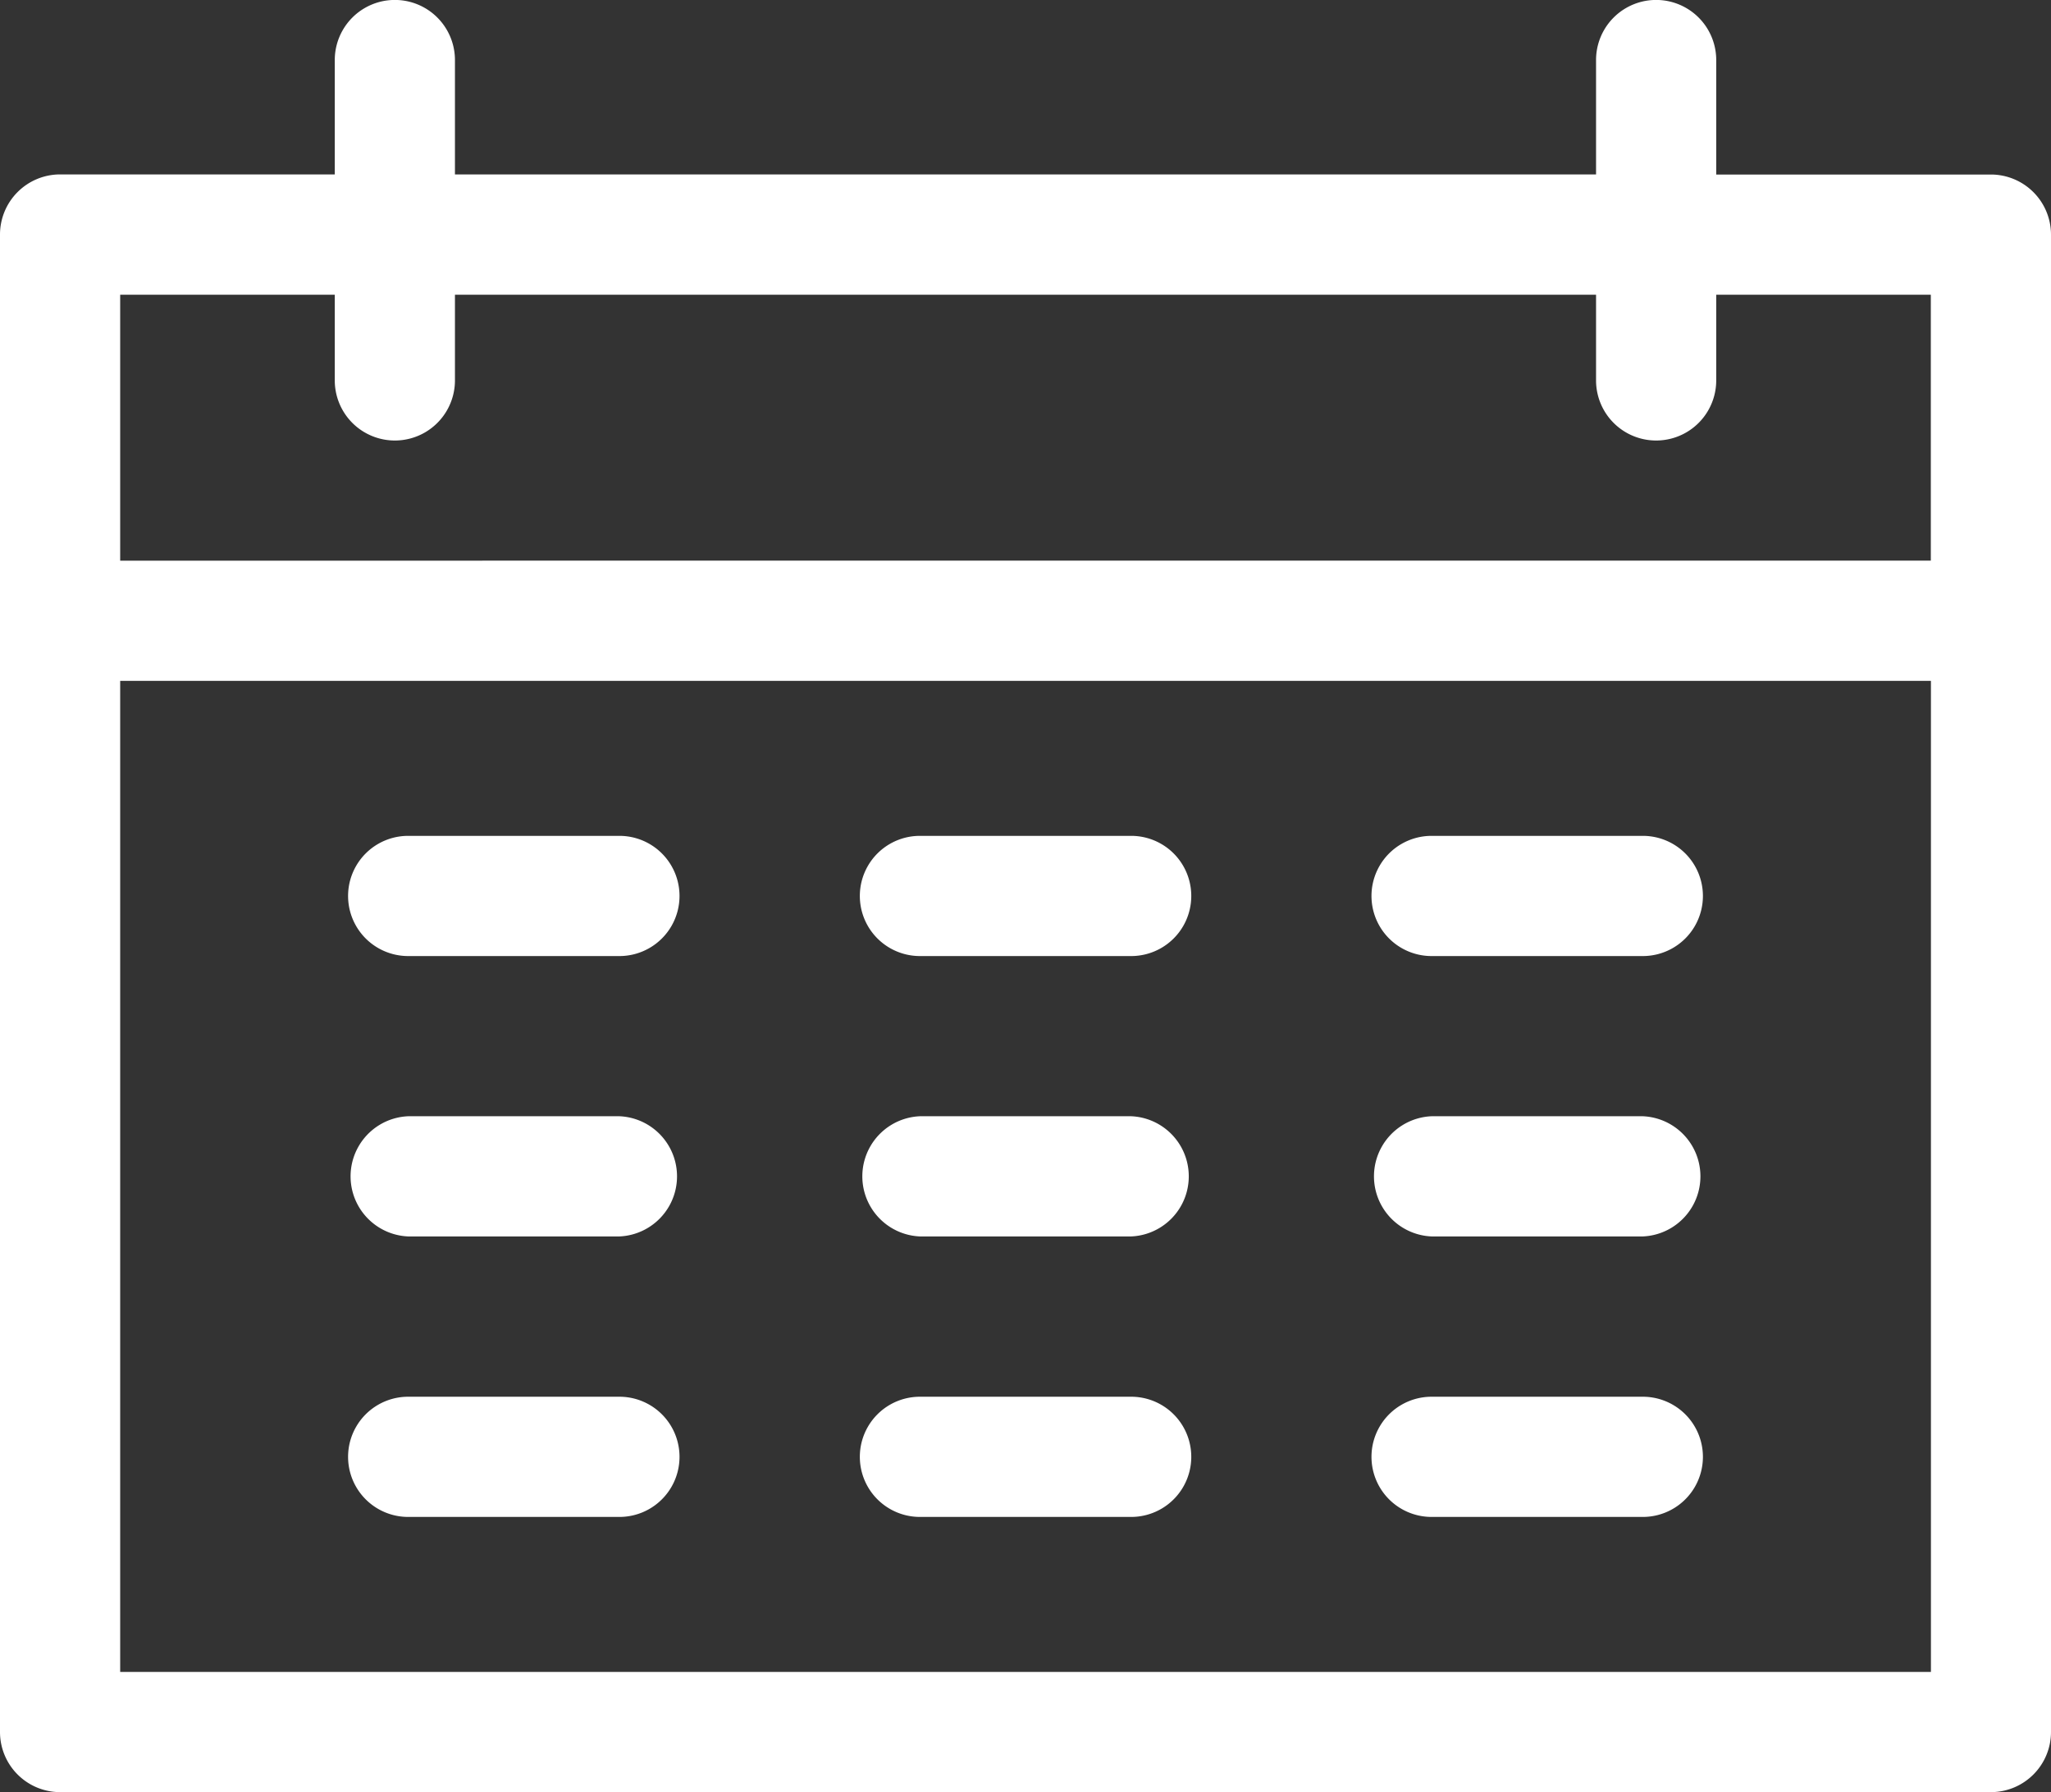
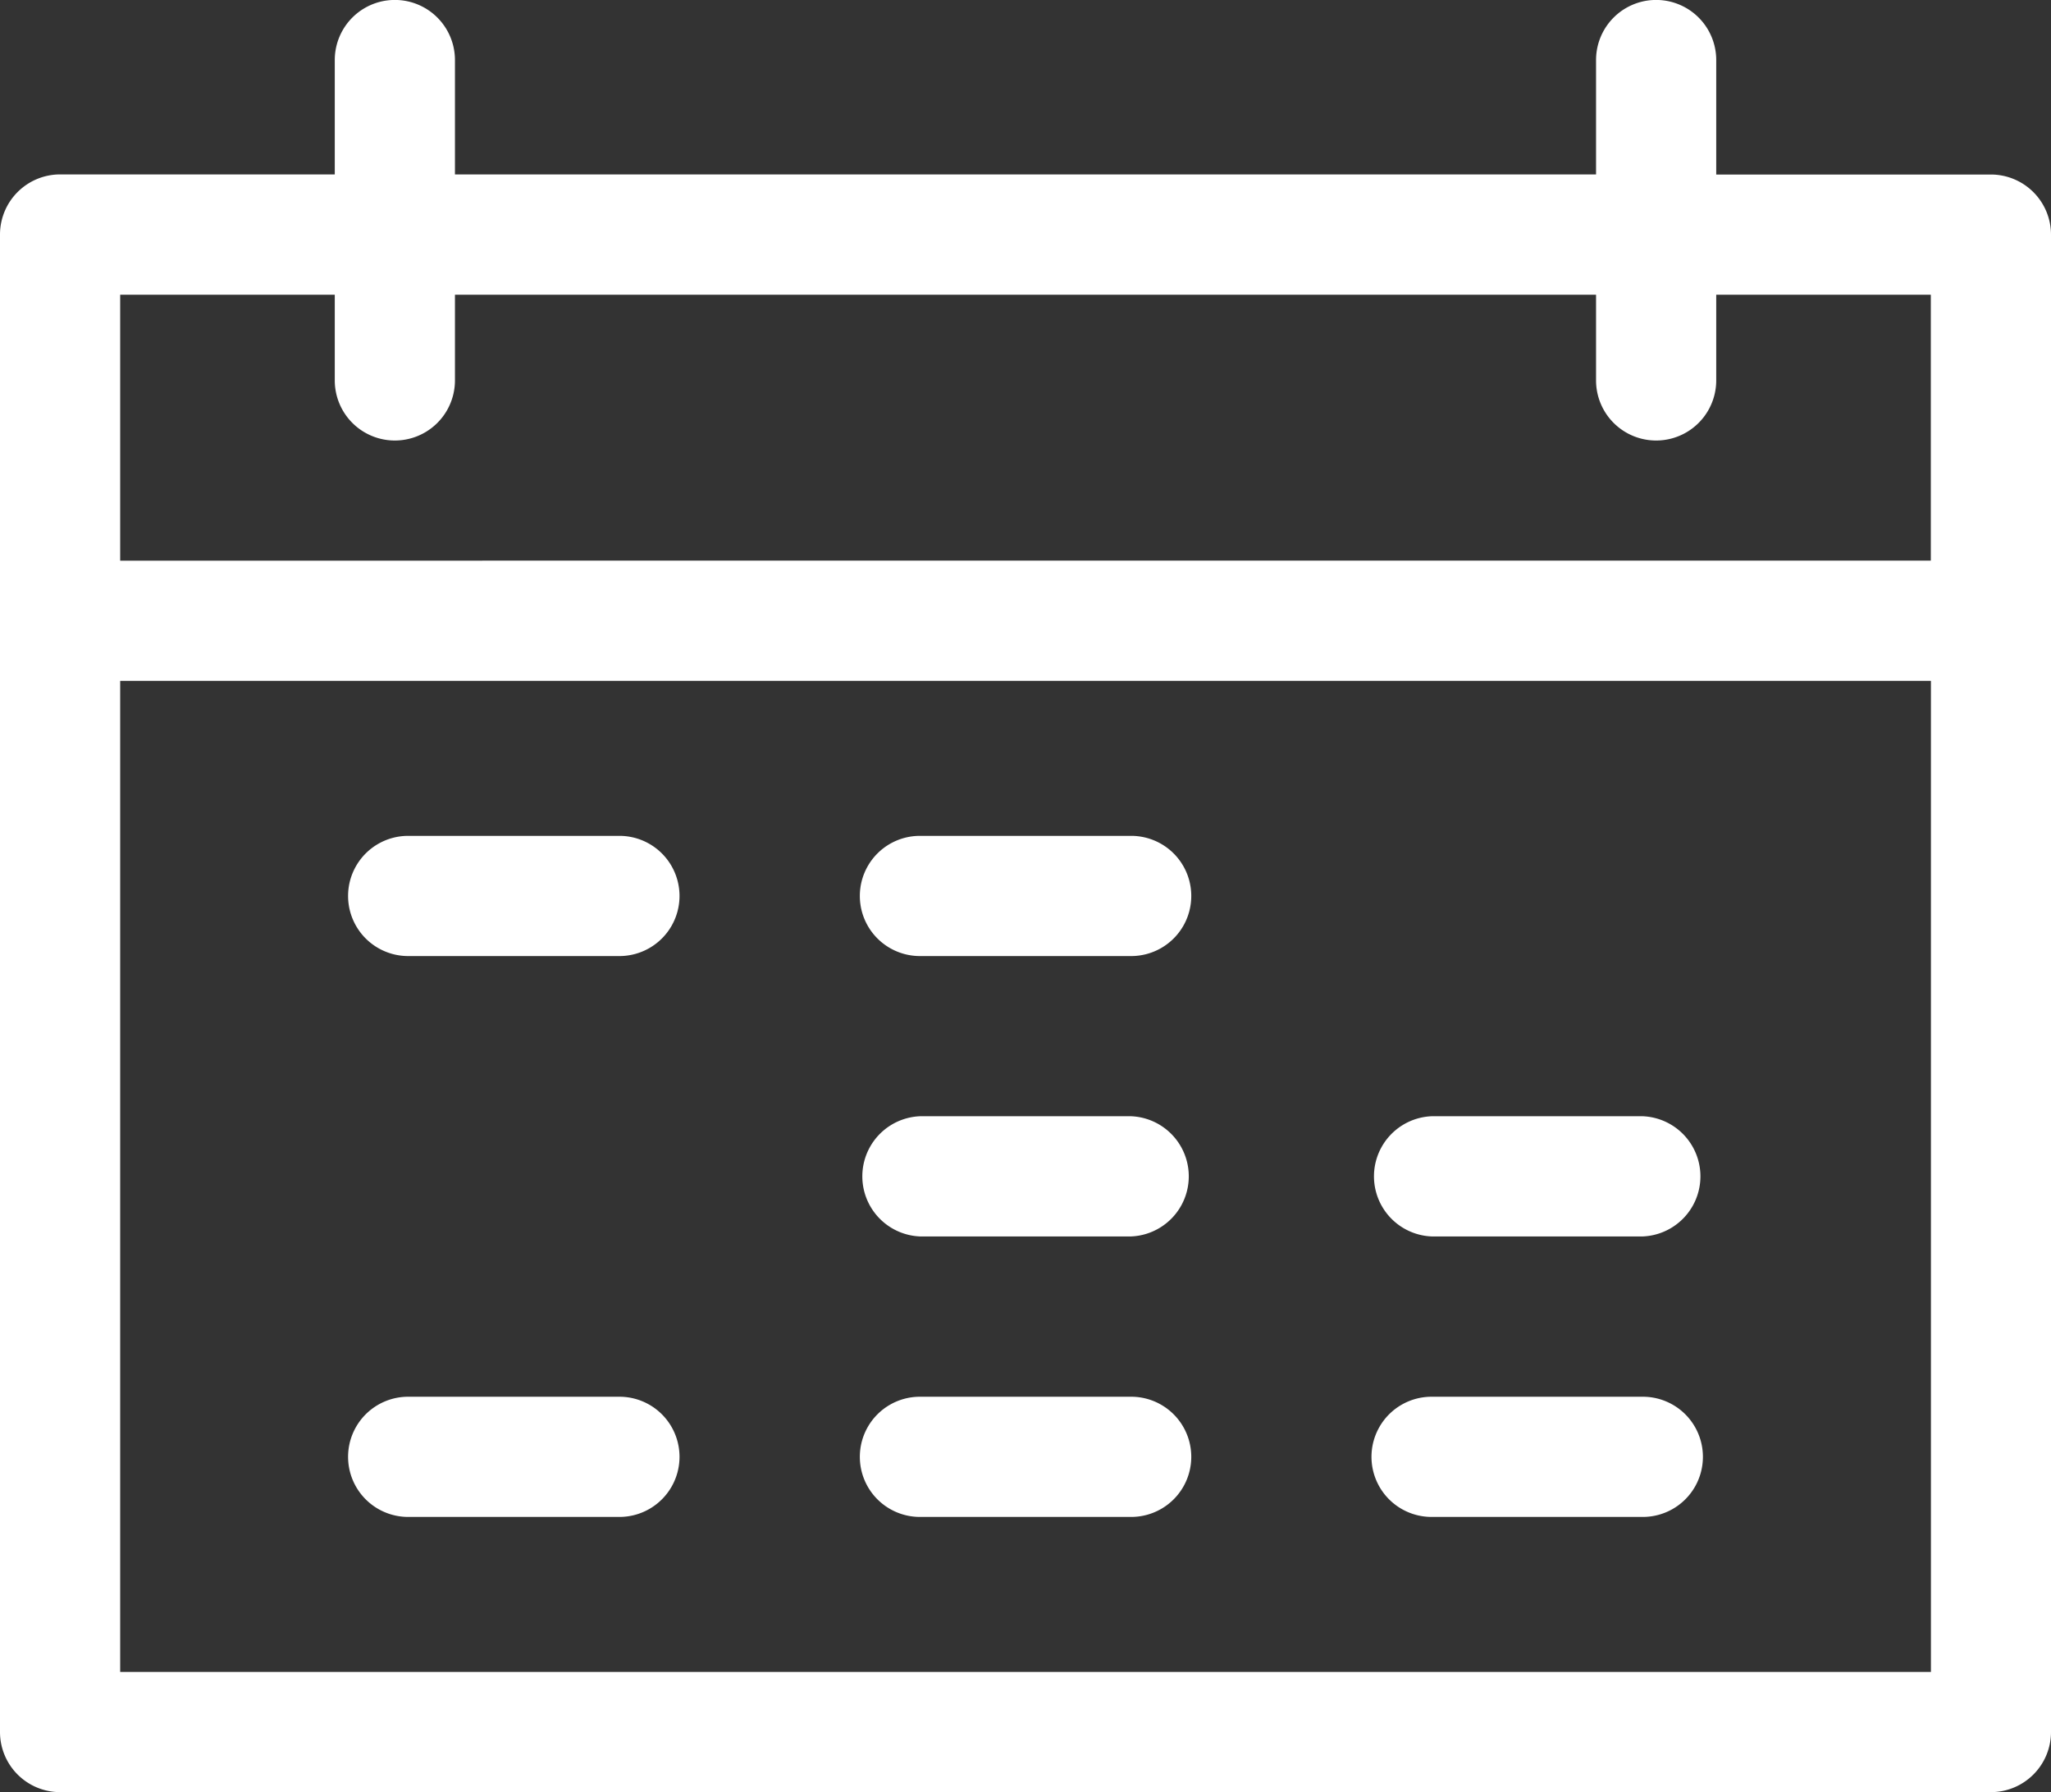
<svg xmlns="http://www.w3.org/2000/svg" width="19.029" height="16.625" viewBox="0 0 19.029 16.625">
  <rect x="0" y="0" width="19.029" height="16.625" fill="#333333" stroke="none" />
  <g id="calendar_2_" data-name="calendar(2)" transform="translate(0 -32.35)">
    <path id="パス_141" data-name="パス 141" d="M18.472,33.969H15.923V32.907a.557.557,0,0,0-1.115,0v1.061H4.221V32.907a.557.557,0,0,0-1.115,0v1.061H.557A.558.558,0,0,0,0,34.526V48.417a.558.558,0,0,0,.557.558H18.472a.558.558,0,0,0,.557-.558V34.526A.558.558,0,0,0,18.472,33.969ZM1.115,35.084H3.106v.795a.557.557,0,0,0,1.115,0v-.795H14.808v.795a.557.557,0,0,0,1.115,0v-.795h1.991v2.467H1.115Zm16.8,12.776H1.115V38.666h16.8Z" fill="#fff" />
    <path id="パス_142" data-name="パス 142" d="M87.45,242.08h1.96a.557.557,0,1,0,0-1.115H87.45a.557.557,0,1,0,0,1.115Z" transform="translate(-83.663 -200.861)" fill="#fff" />
    <path id="パス_143" data-name="パス 143" d="M215.188,242.08h1.96a.557.557,0,1,0,0-1.115h-1.96a.557.557,0,1,0,0,1.115Z" transform="translate(-206.653 -200.861)" fill="#fff" />
-     <path id="パス_144" data-name="パス 144" d="M342.927,242.08h1.96a.557.557,0,1,0,0-1.115h-1.96a.557.557,0,1,0,0,1.115Z" transform="translate(-329.645 -200.861)" fill="#fff" />
-     <path id="パス_145" data-name="パス 145" d="M87.45,312.08h1.96a.558.558,0,0,0,0-1.115H87.45a.558.558,0,0,0,0,1.115Z" transform="translate(-83.663 -268.26)" fill="#fff" />
    <path id="パス_146" data-name="パス 146" d="M215.188,312.08h1.96a.558.558,0,0,0,0-1.115h-1.96a.558.558,0,0,0,0,1.115Z" transform="translate(-206.653 -268.26)" fill="#fff" />
    <path id="パス_147" data-name="パス 147" d="M342.927,312.08h1.96a.558.558,0,0,0,0-1.115h-1.96a.558.558,0,0,0,0,1.115Z" transform="translate(-329.645 -268.26)" fill="#fff" />
    <path id="パス_148" data-name="パス 148" d="M87.45,382.08h1.96a.557.557,0,0,0,0-1.115H87.45a.557.557,0,1,0,0,1.115Z" transform="translate(-83.663 -335.658)" fill="#fff" />
    <path id="パス_149" data-name="パス 149" d="M215.188,382.08h1.96a.557.557,0,1,0,0-1.115h-1.96a.557.557,0,0,0,0,1.115Z" transform="translate(-206.653 -335.658)" fill="#fff" />
    <path id="パス_150" data-name="パス 150" d="M342.927,382.08h1.96a.557.557,0,1,0,0-1.115h-1.96a.557.557,0,0,0,0,1.115Z" transform="translate(-329.645 -335.658)" fill="#fff" />
  </g>
</svg>